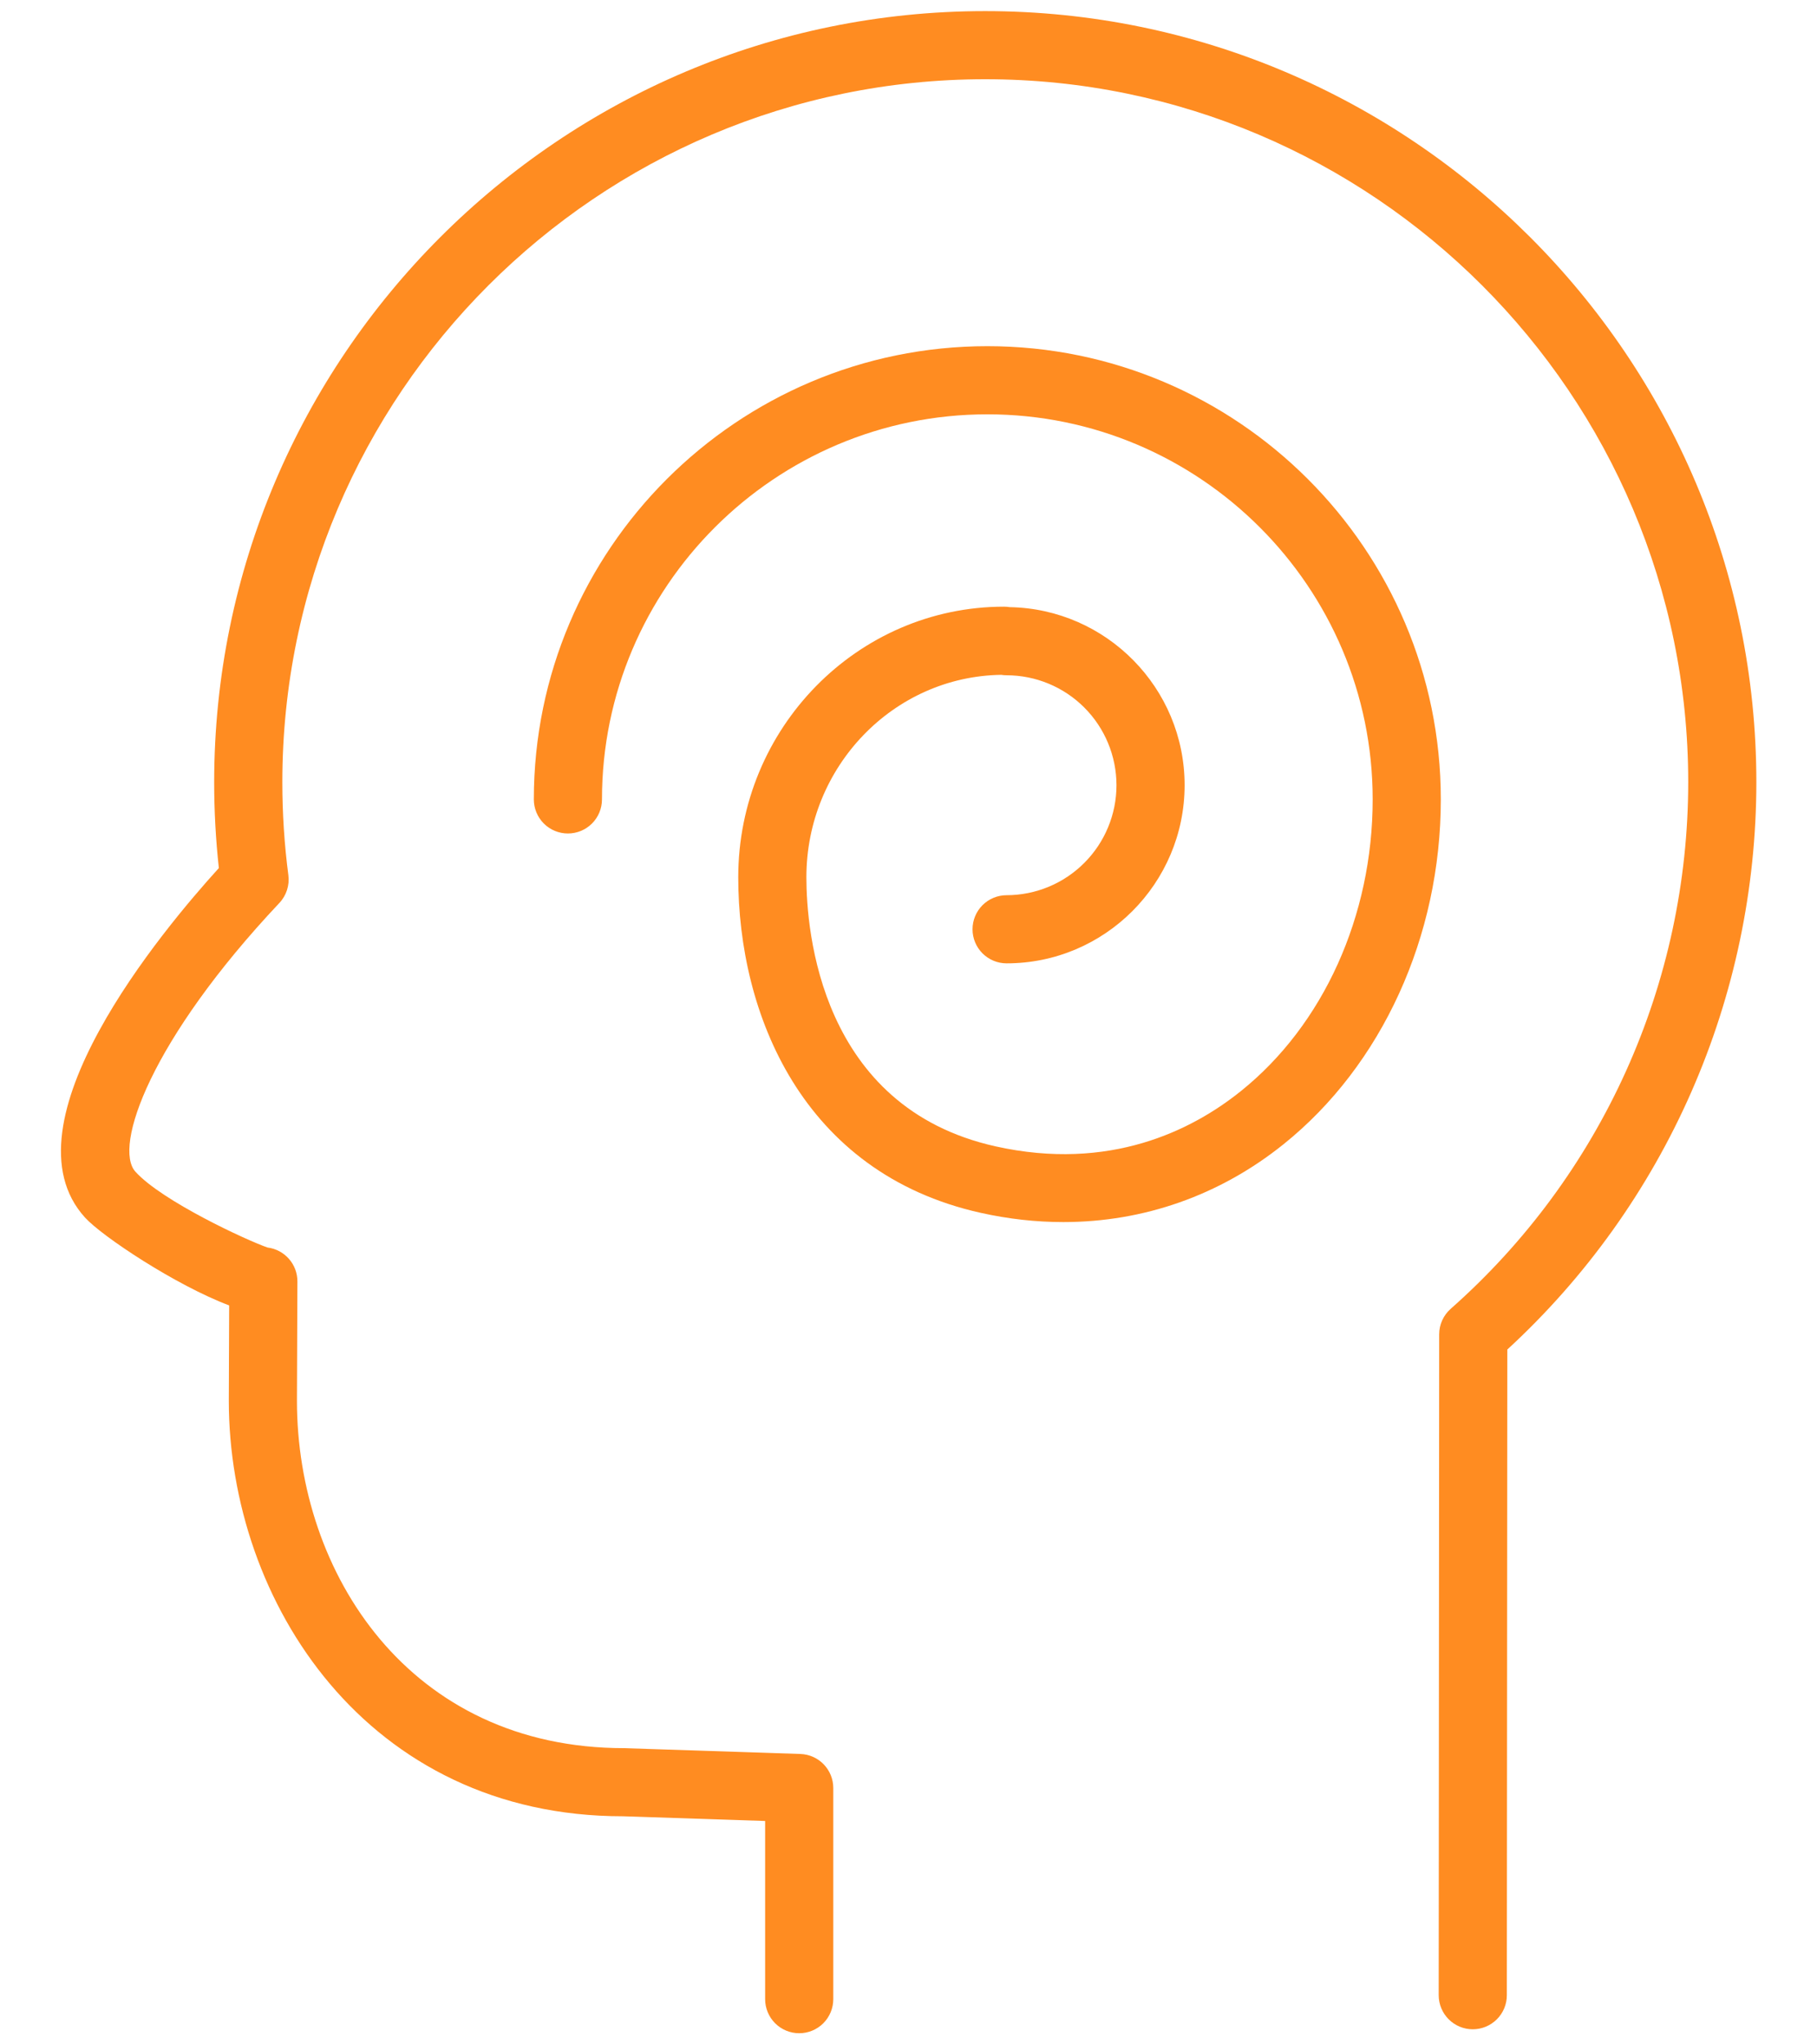
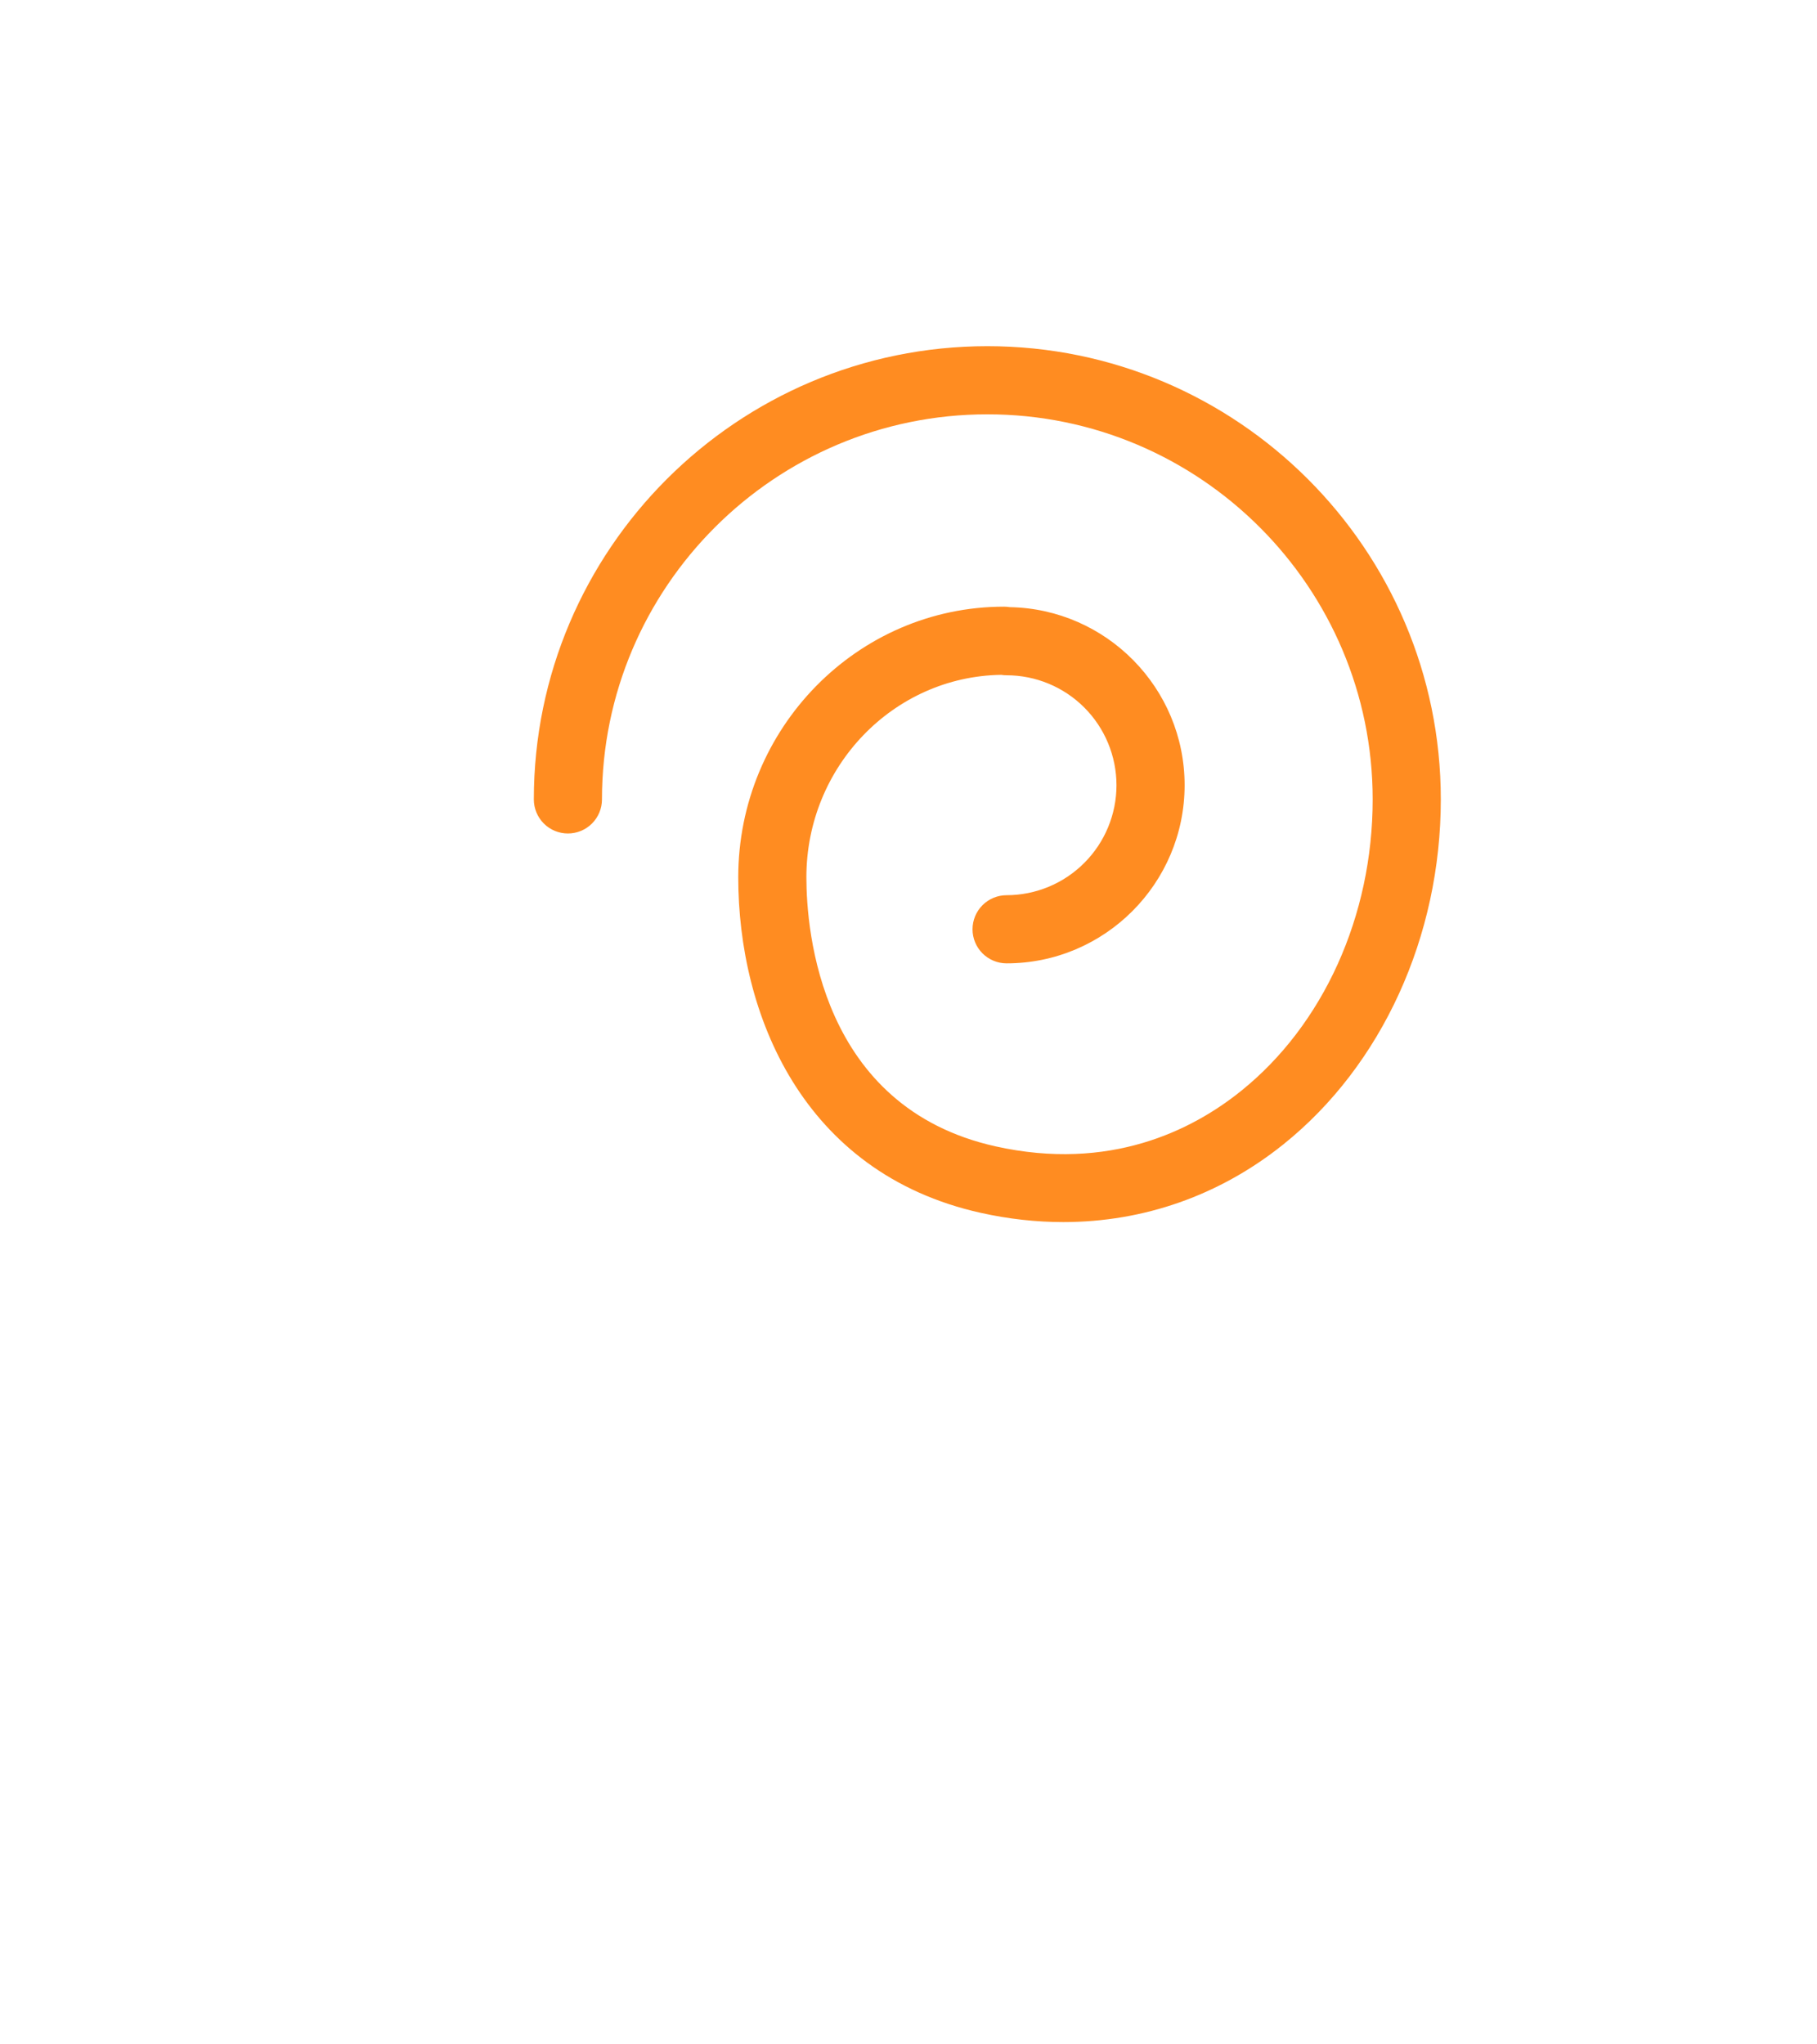
<svg xmlns="http://www.w3.org/2000/svg" width="80" height="90" viewBox="0 0 80 90" fill="none">
-   <path fill-rule="evenodd" clip-rule="evenodd" d="M43.376 0.489C24.658 0.489 9.43 15.718 9.43 34.438C9.43 35.703 9.499 36.97 9.636 38.215C7.171 40.925 0.004 49.487 3.743 53.601C4.495 54.43 7.74 56.583 10.09 57.469L10.074 61.66C10.074 70.531 16.175 79.96 27.432 79.959L33.688 80.166V88.01C33.688 88.408 33.846 88.789 34.127 89.071C34.409 89.352 34.79 89.51 35.188 89.51C35.586 89.51 35.968 89.352 36.249 89.071C36.53 88.789 36.688 88.408 36.688 88.01V78.715C36.688 77.905 36.046 77.242 35.238 77.216L27.482 76.96C18.023 76.96 13.074 69.263 13.074 61.666L13.094 56.415C13.096 56.048 12.963 55.693 12.72 55.418C12.477 55.142 12.142 54.965 11.778 54.92C10.871 54.606 7.142 52.883 5.964 51.584C4.974 50.495 6.625 45.777 12.3 39.752C12.609 39.424 12.754 38.975 12.696 38.528C12.519 37.172 12.431 35.805 12.431 34.437C12.431 17.372 26.313 3.488 43.377 3.488C60.444 3.488 74.33 17.372 74.33 34.437C74.328 38.821 73.395 43.155 71.592 47.152C69.789 51.148 67.158 54.716 63.872 57.619C63.713 57.76 63.585 57.932 63.498 58.126C63.41 58.32 63.365 58.53 63.365 58.742L63.344 87.835C63.344 88.032 63.383 88.227 63.458 88.409C63.533 88.591 63.644 88.757 63.783 88.896C63.922 89.035 64.087 89.146 64.269 89.221C64.451 89.297 64.646 89.336 64.843 89.336C65.241 89.336 65.623 89.178 65.904 88.897C66.186 88.616 66.344 88.235 66.344 87.837L66.365 59.411C69.82 56.233 72.579 52.372 74.466 48.074C76.353 43.775 77.328 39.132 77.33 34.437C77.329 15.718 62.098 0.489 43.376 0.489Z" fill="#FF8C21" />
  <path fill-rule="evenodd" clip-rule="evenodd" d="M43.474 15.24C32.463 15.24 23.504 24.191 23.504 35.193C23.504 35.591 23.662 35.972 23.943 36.254C24.225 36.535 24.606 36.693 25.004 36.693C25.402 36.693 25.783 36.535 26.065 36.254C26.346 35.972 26.504 35.591 26.504 35.193C26.504 25.845 34.117 18.24 43.474 18.24C52.828 18.24 60.437 25.845 60.437 35.193C60.437 40.319 58.267 45.12 54.632 48.036C52.481 49.763 48.86 51.583 43.833 50.467C36.104 48.746 35.504 40.965 35.504 38.62C35.504 33.748 39.34 29.777 44.081 29.709C44.159 29.722 44.239 29.728 44.319 29.728C45.601 29.729 46.831 30.239 47.738 31.146C48.645 32.053 49.155 33.282 49.157 34.565C49.157 35.849 48.647 37.08 47.74 37.988C46.833 38.897 45.603 39.408 44.319 39.41C43.921 39.41 43.54 39.568 43.258 39.849C42.977 40.131 42.819 40.512 42.819 40.91C42.819 41.308 42.977 41.689 43.258 41.971C43.54 42.252 43.921 42.41 44.319 42.41C48.641 42.41 52.157 38.89 52.157 34.565C52.157 30.29 48.715 26.803 44.456 26.729C44.373 26.715 44.289 26.708 44.205 26.708C37.753 26.708 32.504 32.052 32.504 38.62C32.504 44.614 35.309 51.642 43.182 53.394C44.405 53.666 45.62 53.8 46.817 53.8C50.346 53.8 53.698 52.631 56.509 50.376C60.847 46.896 63.437 41.22 63.437 35.192C63.437 24.191 54.481 15.24 43.474 15.24Z" fill="#FF8C21" />
</svg>